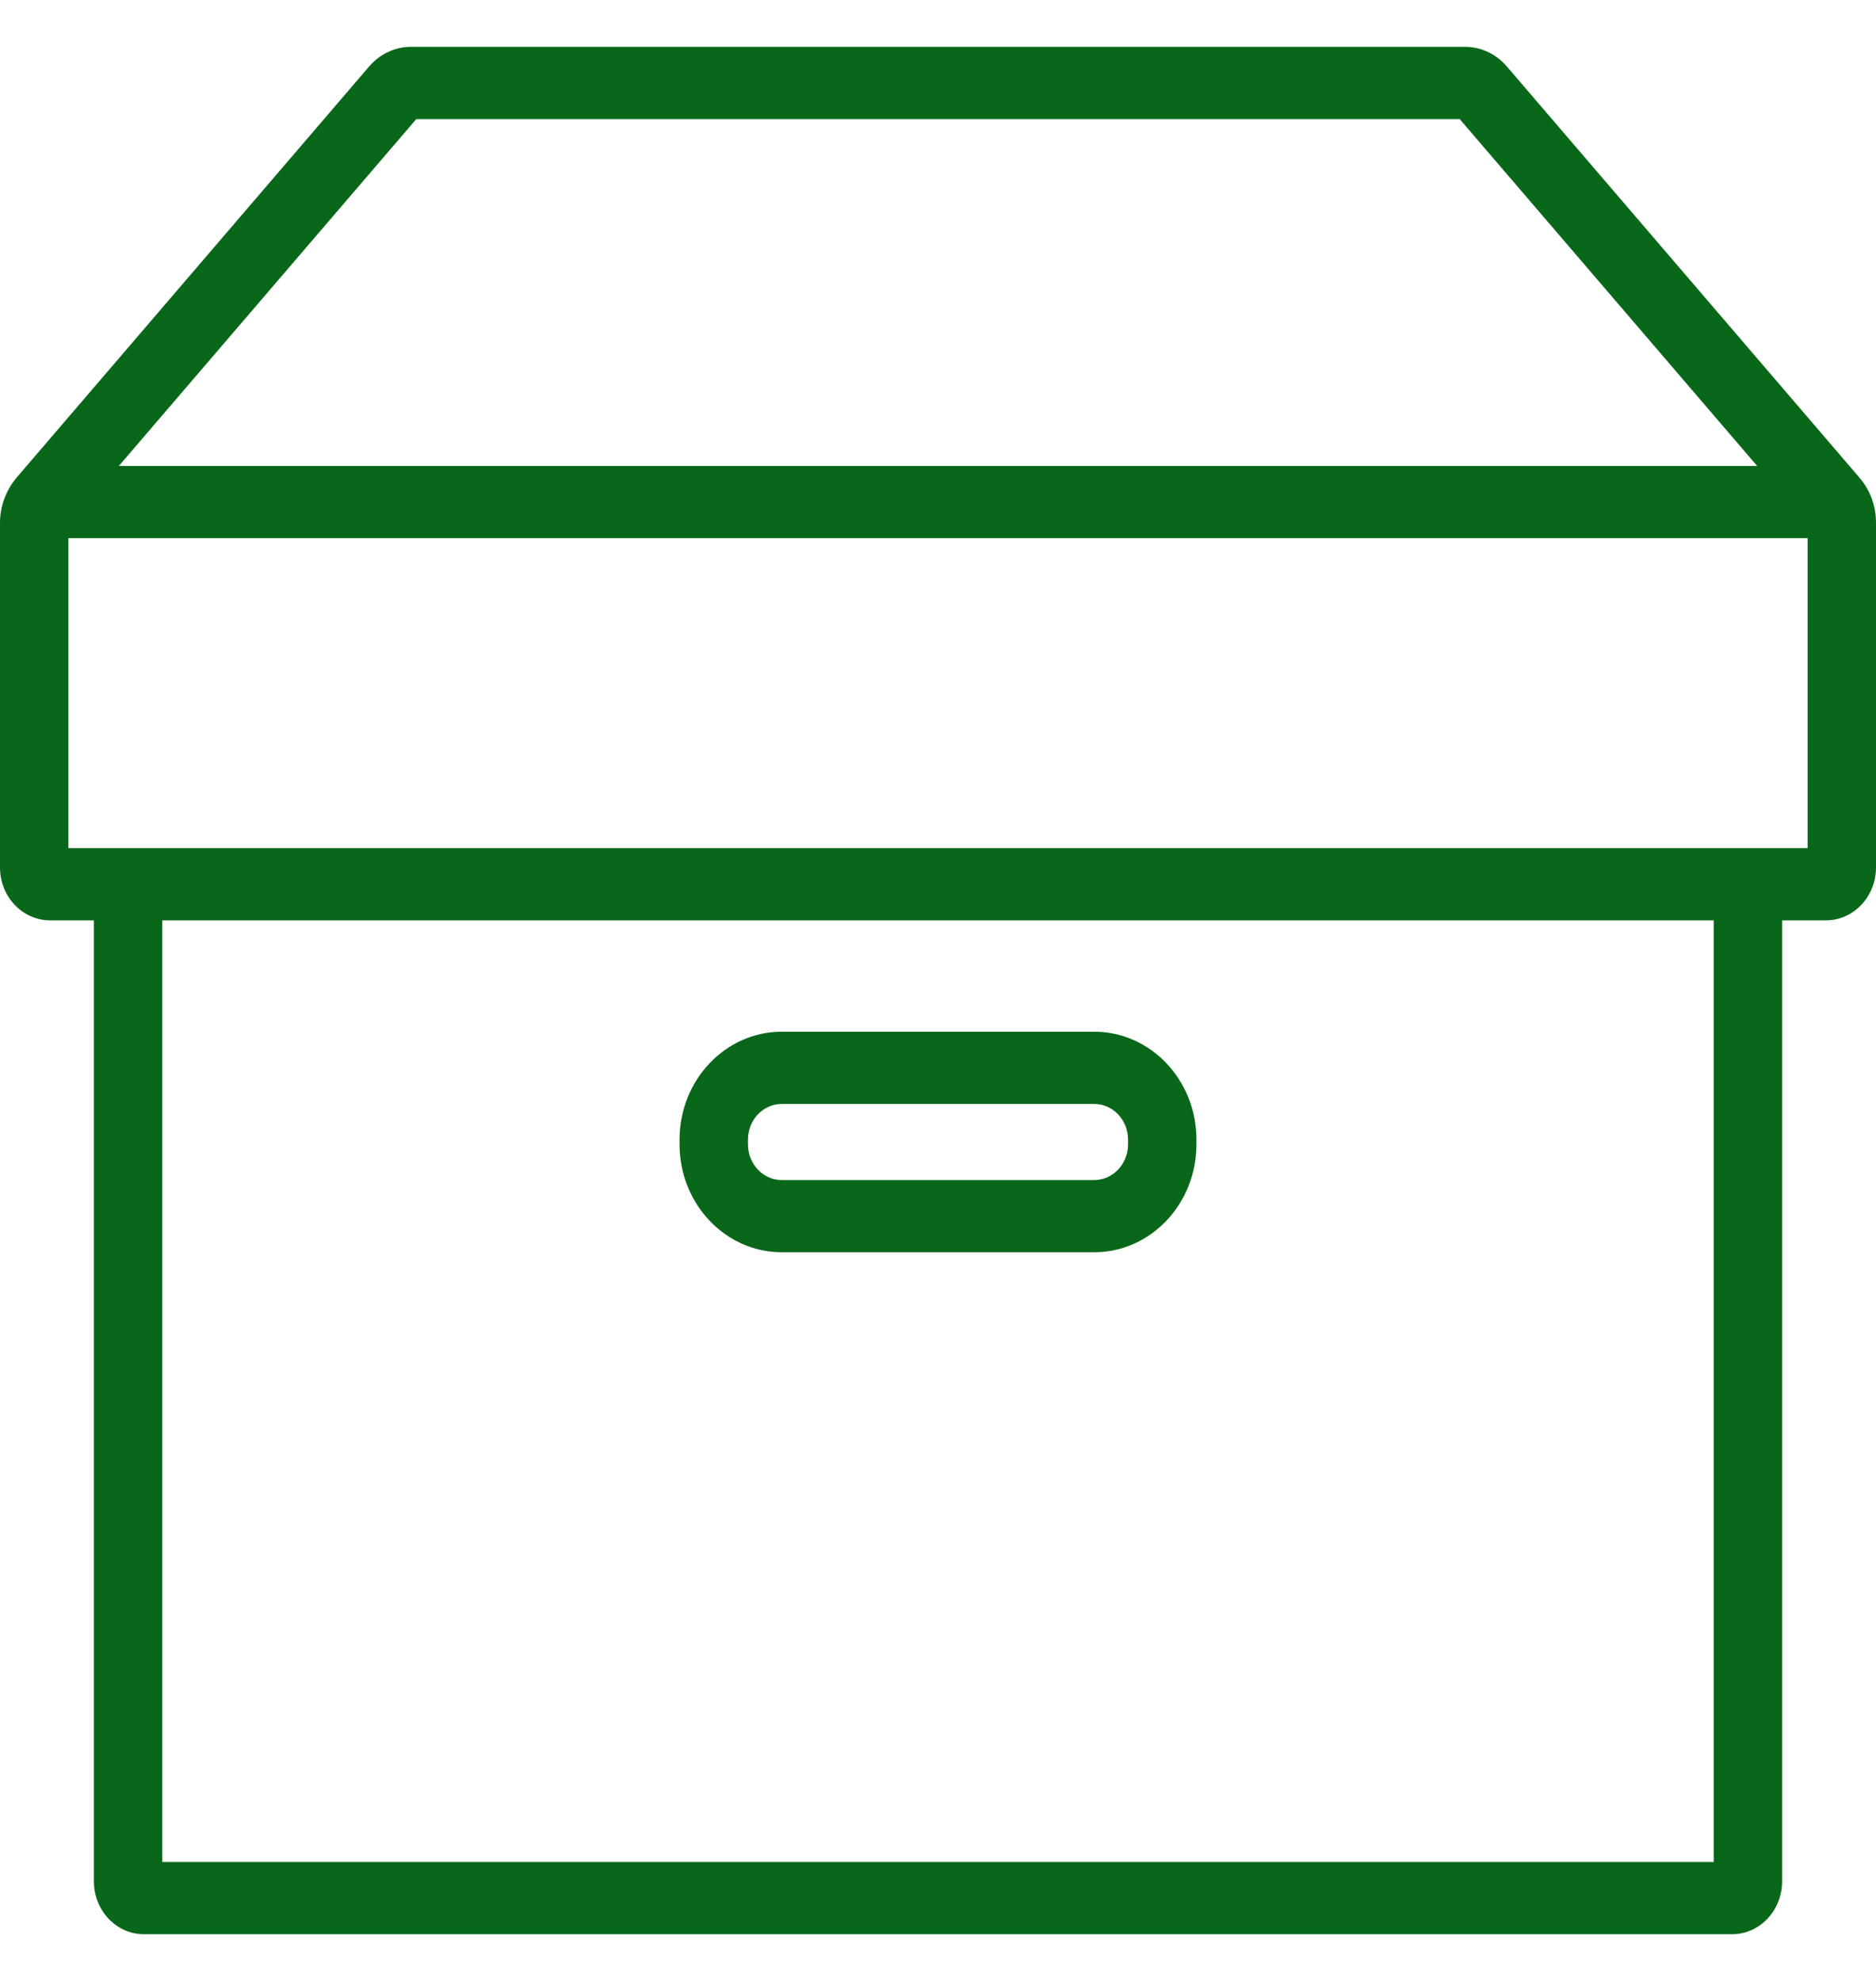
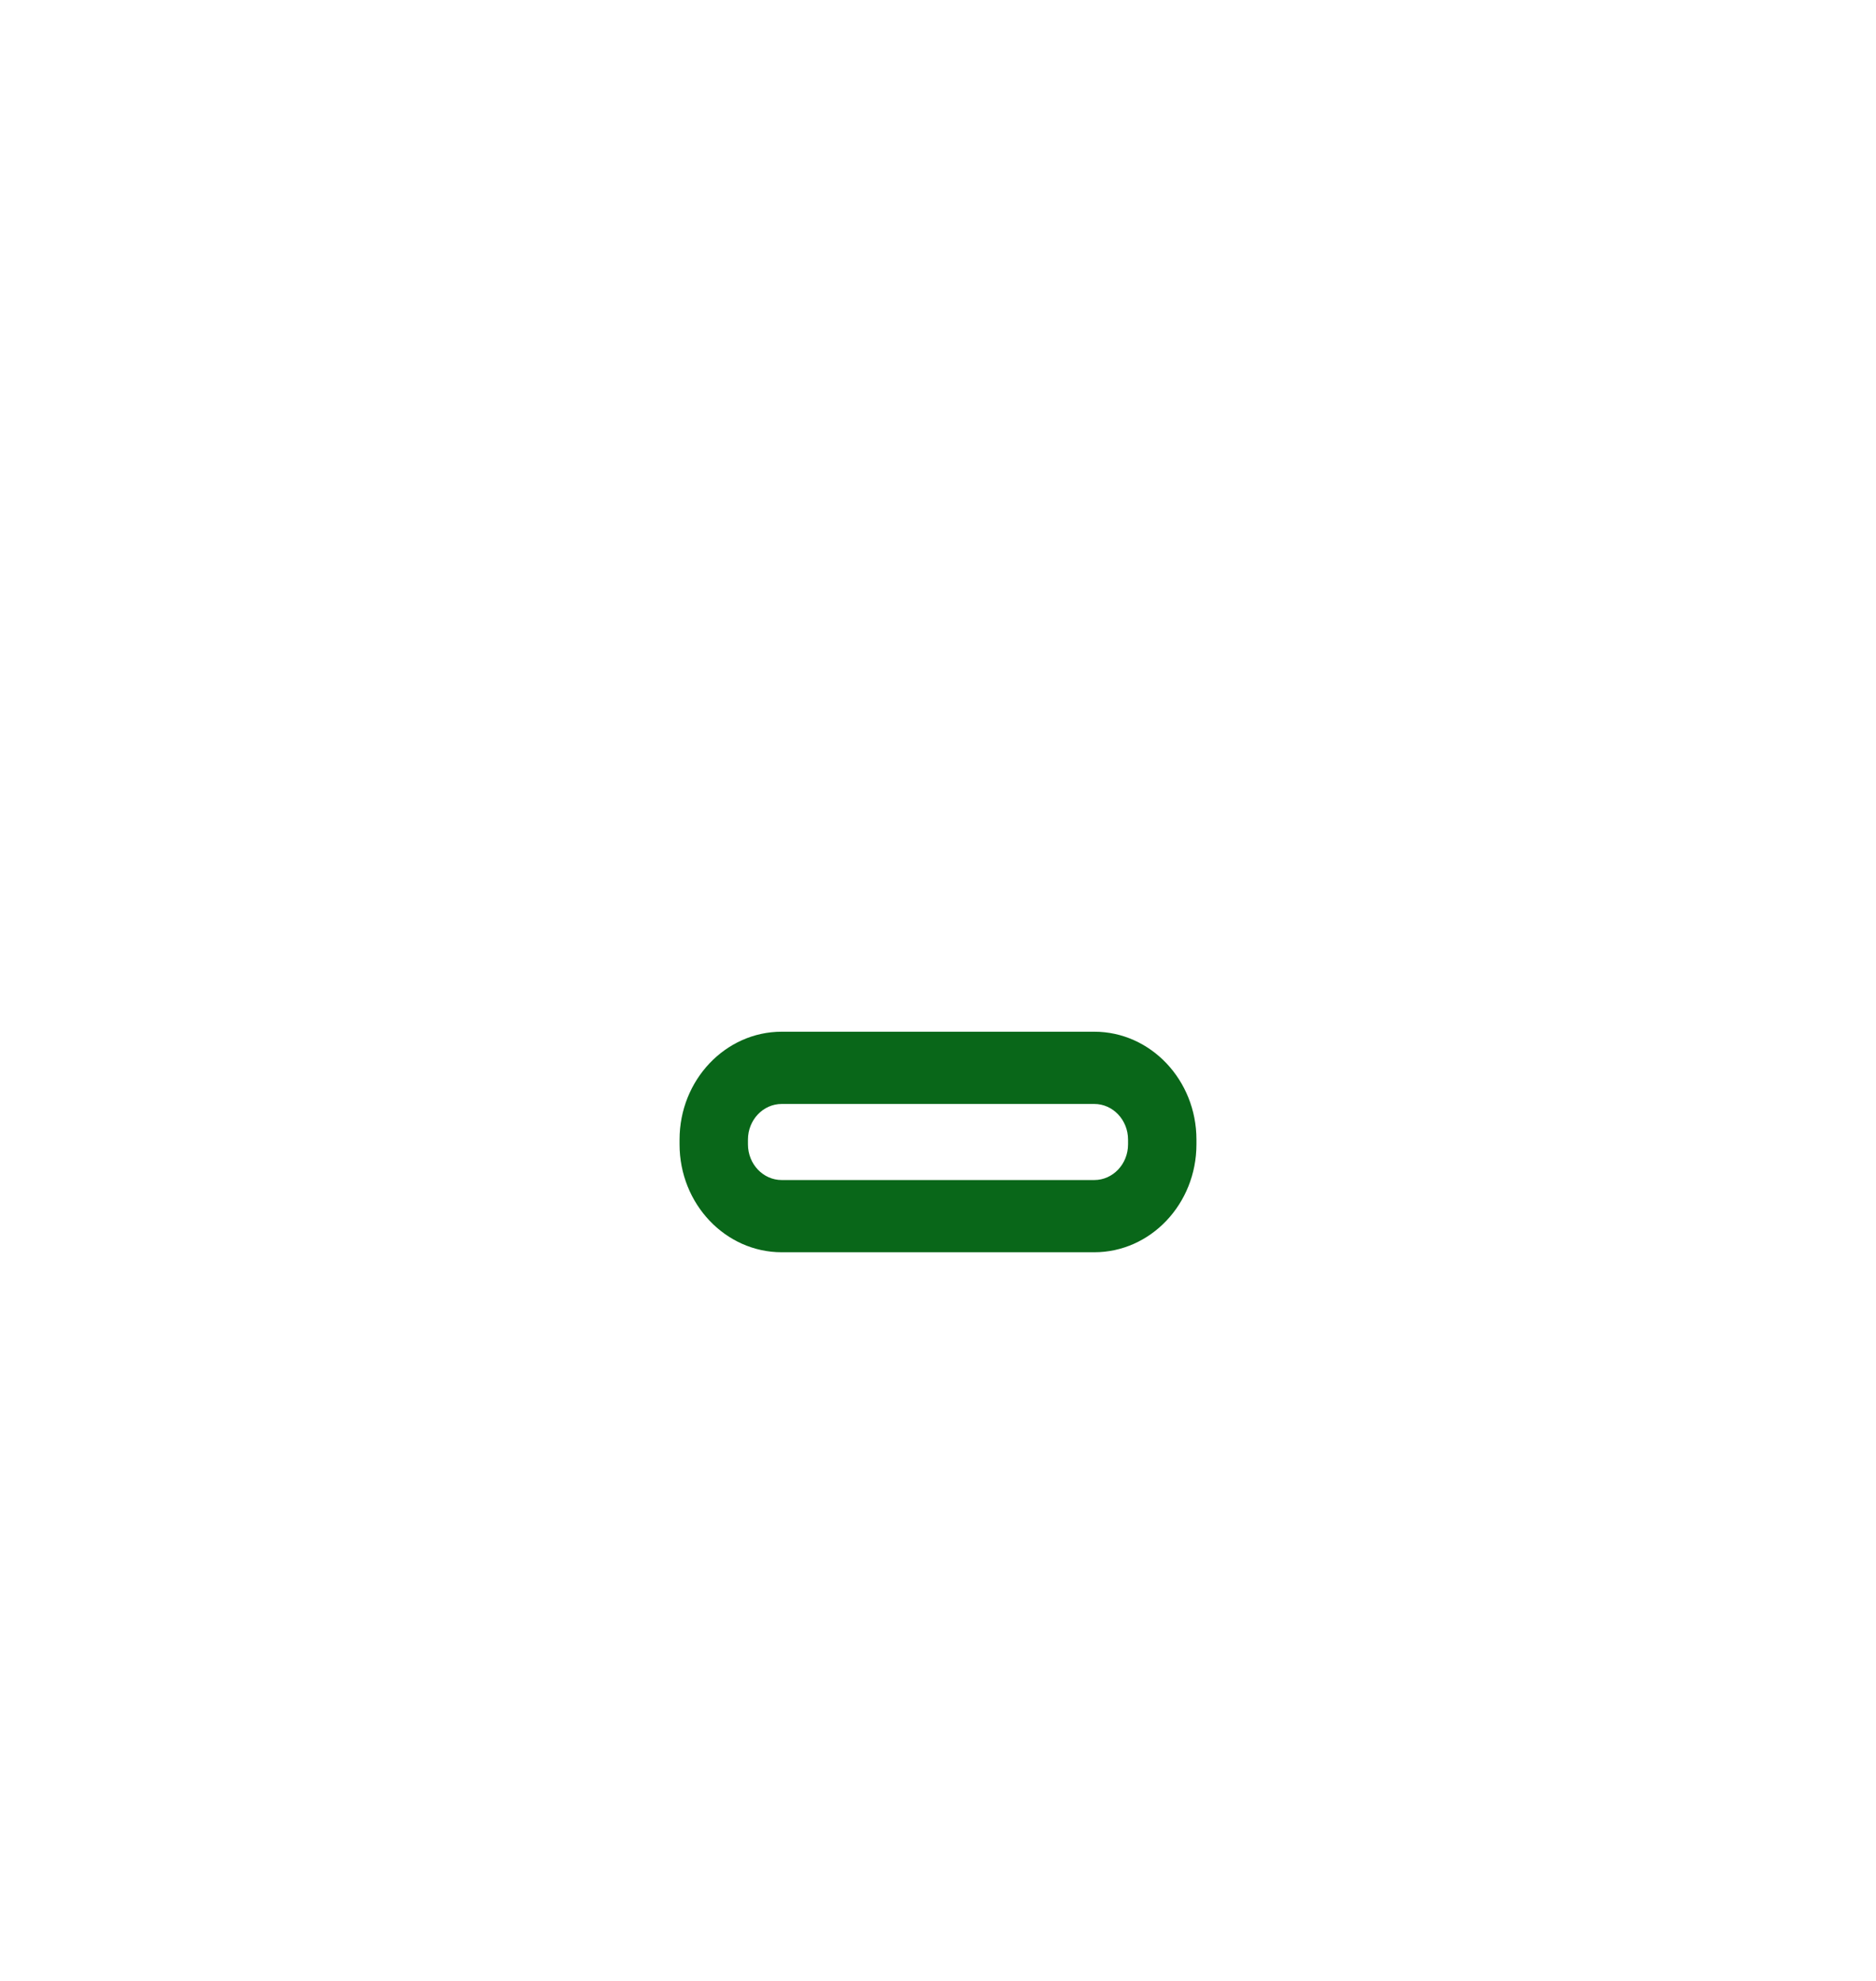
<svg xmlns="http://www.w3.org/2000/svg" width="464" height="490" viewBox="0 0 464 490" fill="none">
  <g clip-path="url(#clip0_42_36)">
-     <path d="M459.947 118.189L372.68 16.421C370.04 13.346 366.272 11.582 362.344 11.582H101.654C97.722 11.582 93.954 13.347 91.314 16.426L4.049 118.198L3.88 118.402C1.378 121.511 0.001 125.371 0.001 129.273V214.566C0.001 221.775 5.554 227.64 12.38 227.64H23.226V465.346C23.226 472.553 28.78 478.417 35.607 478.417H428.396C435.221 478.417 440.776 472.553 440.776 465.346V227.639H451.622C458.447 227.639 464.001 221.774 464.001 214.564V129.272C464 125.169 462.561 121.234 459.947 118.189ZM102.97 29.446H361.028L434.607 115.252H29.395L102.97 29.446ZM423.858 460.553H40.143V227.639H423.859L423.858 460.553ZM447.083 209.774H16.918V133.116H447.083V209.774Z" fill="#096719" />
    <path d="M193.343 309.734H270.657C284.588 309.734 295.922 297.766 295.922 283.052V281.868C295.922 267.156 284.588 255.186 270.657 255.186H193.343C179.413 255.186 168.078 267.156 168.078 281.868V283.052C168.078 297.767 179.413 309.734 193.343 309.734ZM184.995 281.872C184.995 277.009 188.741 273.054 193.343 273.054H270.657C275.261 273.054 279.004 277.01 279.004 281.872V283.056C279.004 287.917 275.259 291.873 270.657 291.873H193.343C188.74 291.873 184.995 287.916 184.995 283.056V281.872Z" fill="#096719" />
  </g>
  <defs>
    <clipPath id="clip0_42_36">
      <rect width="464" height="490" fill="white" transform="translate(0.001)" />
    </clipPath>
  </defs>
</svg>